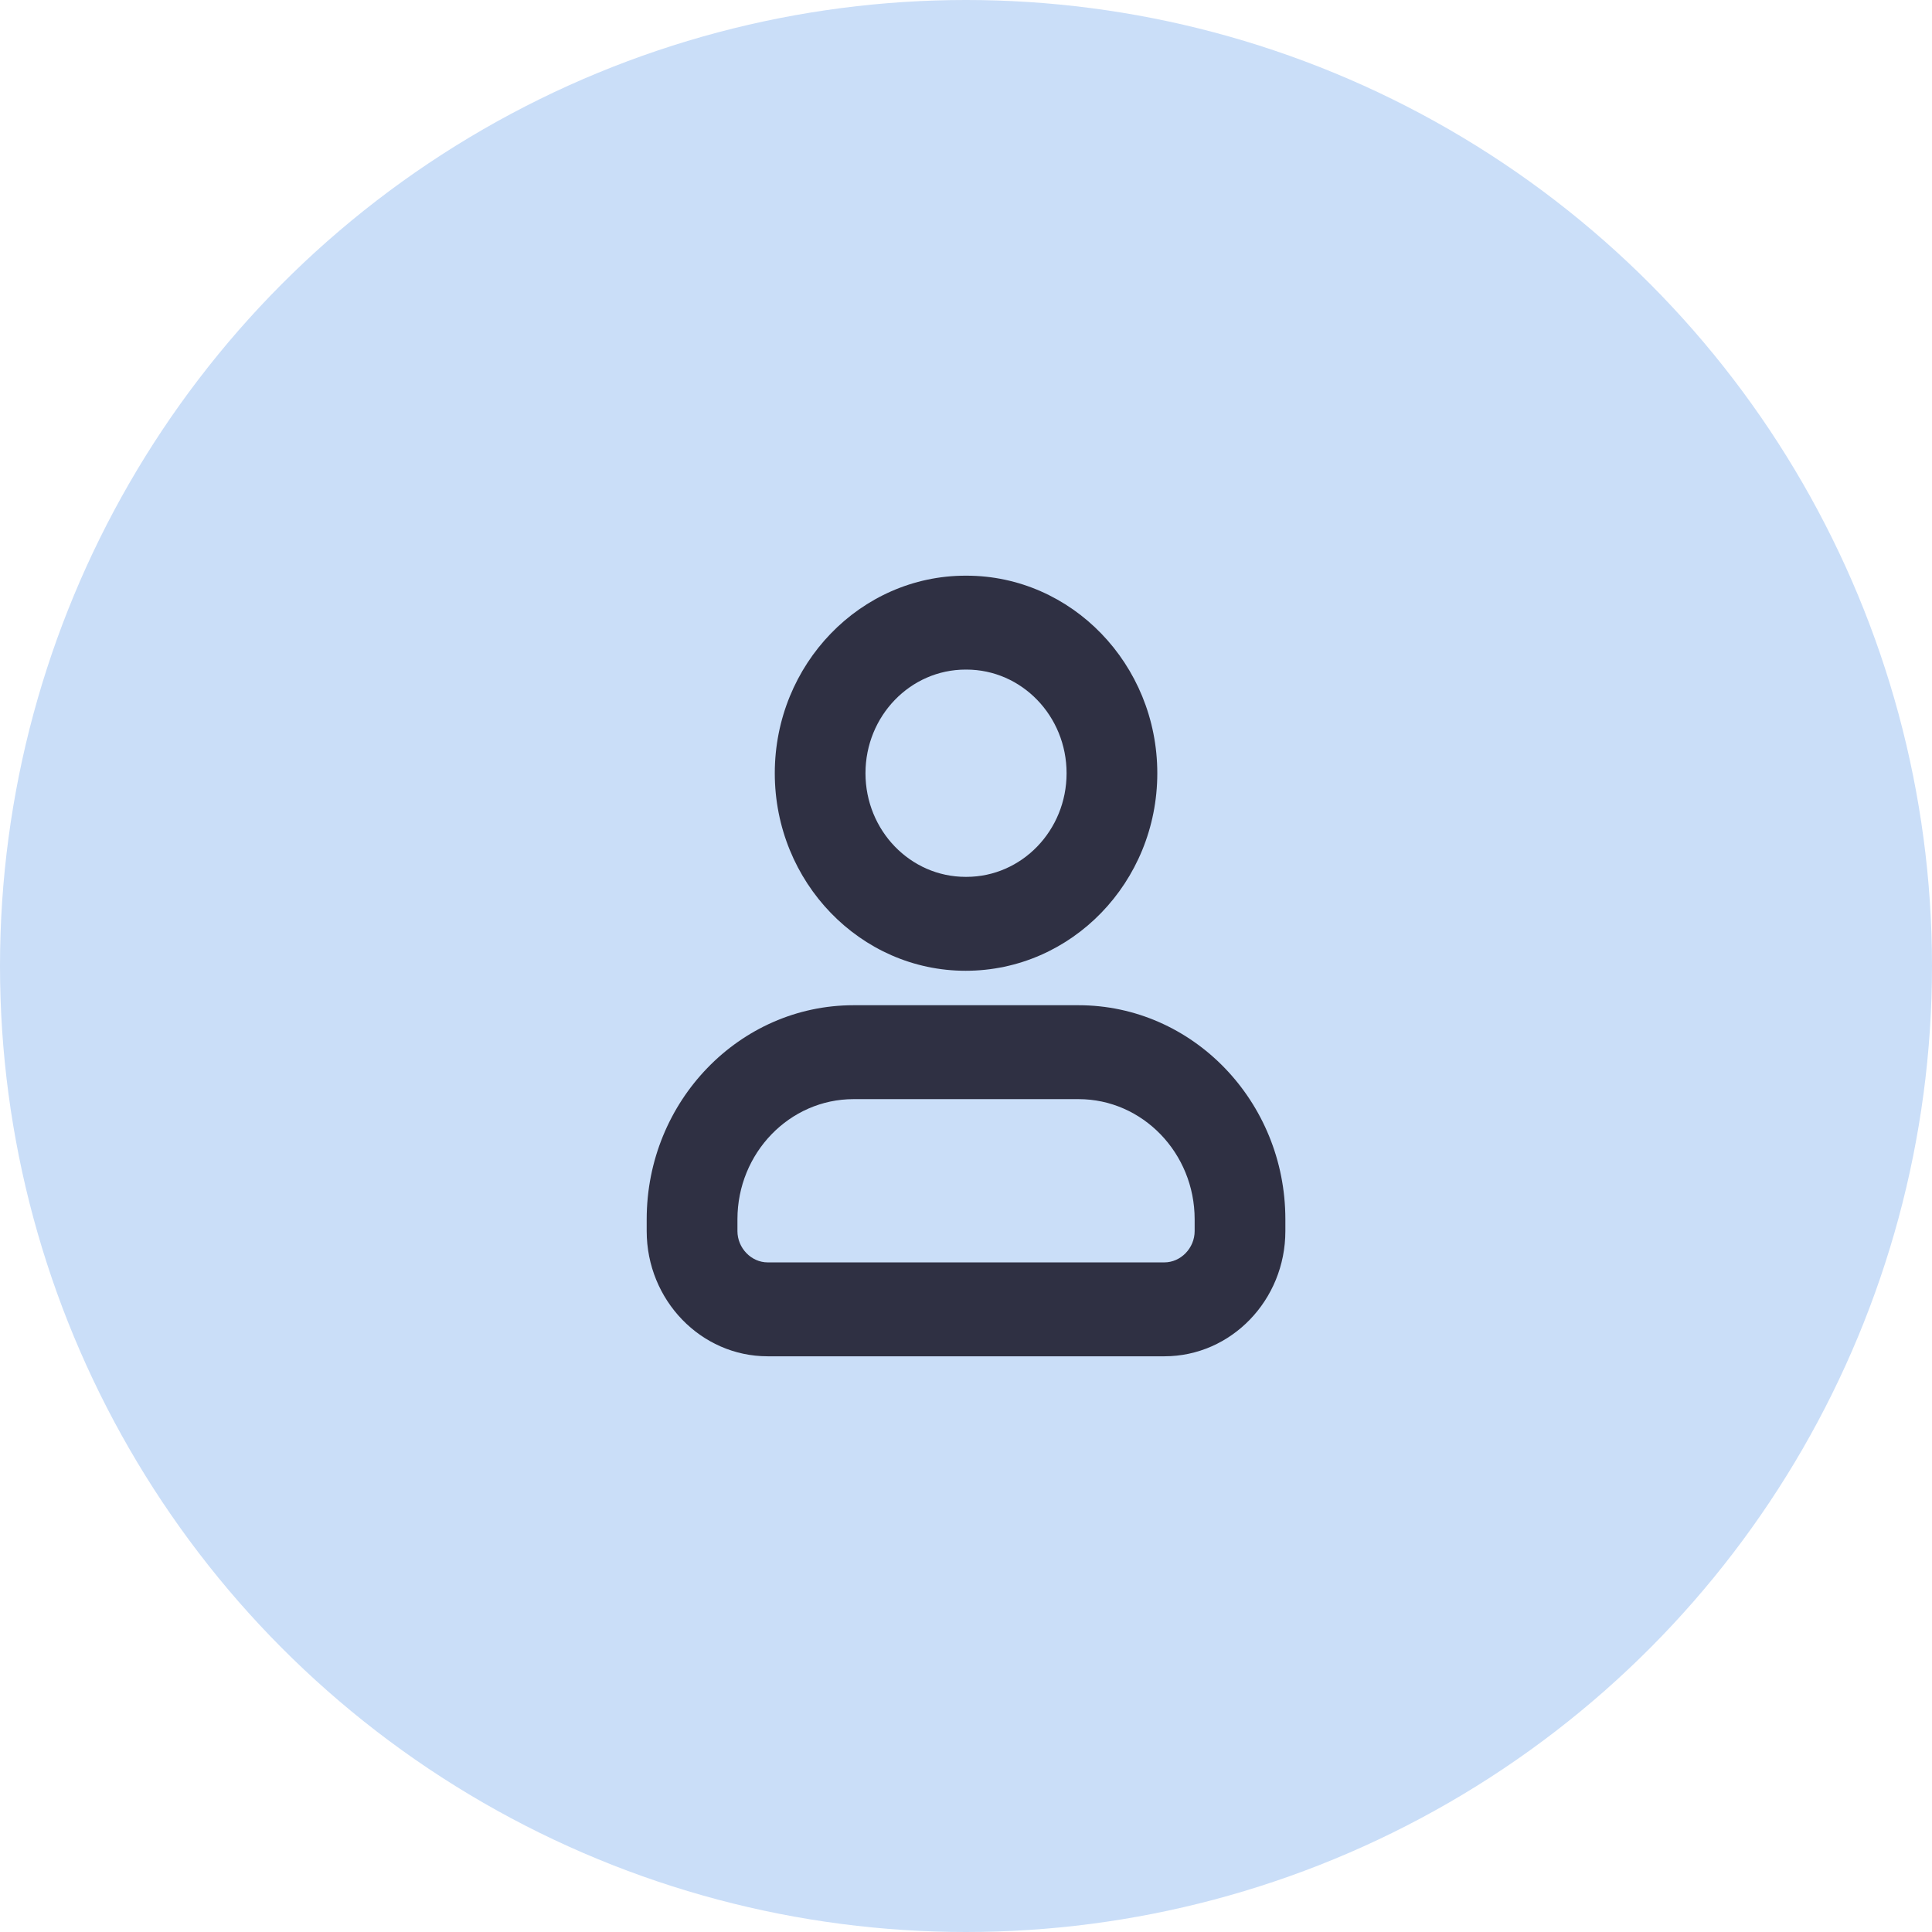
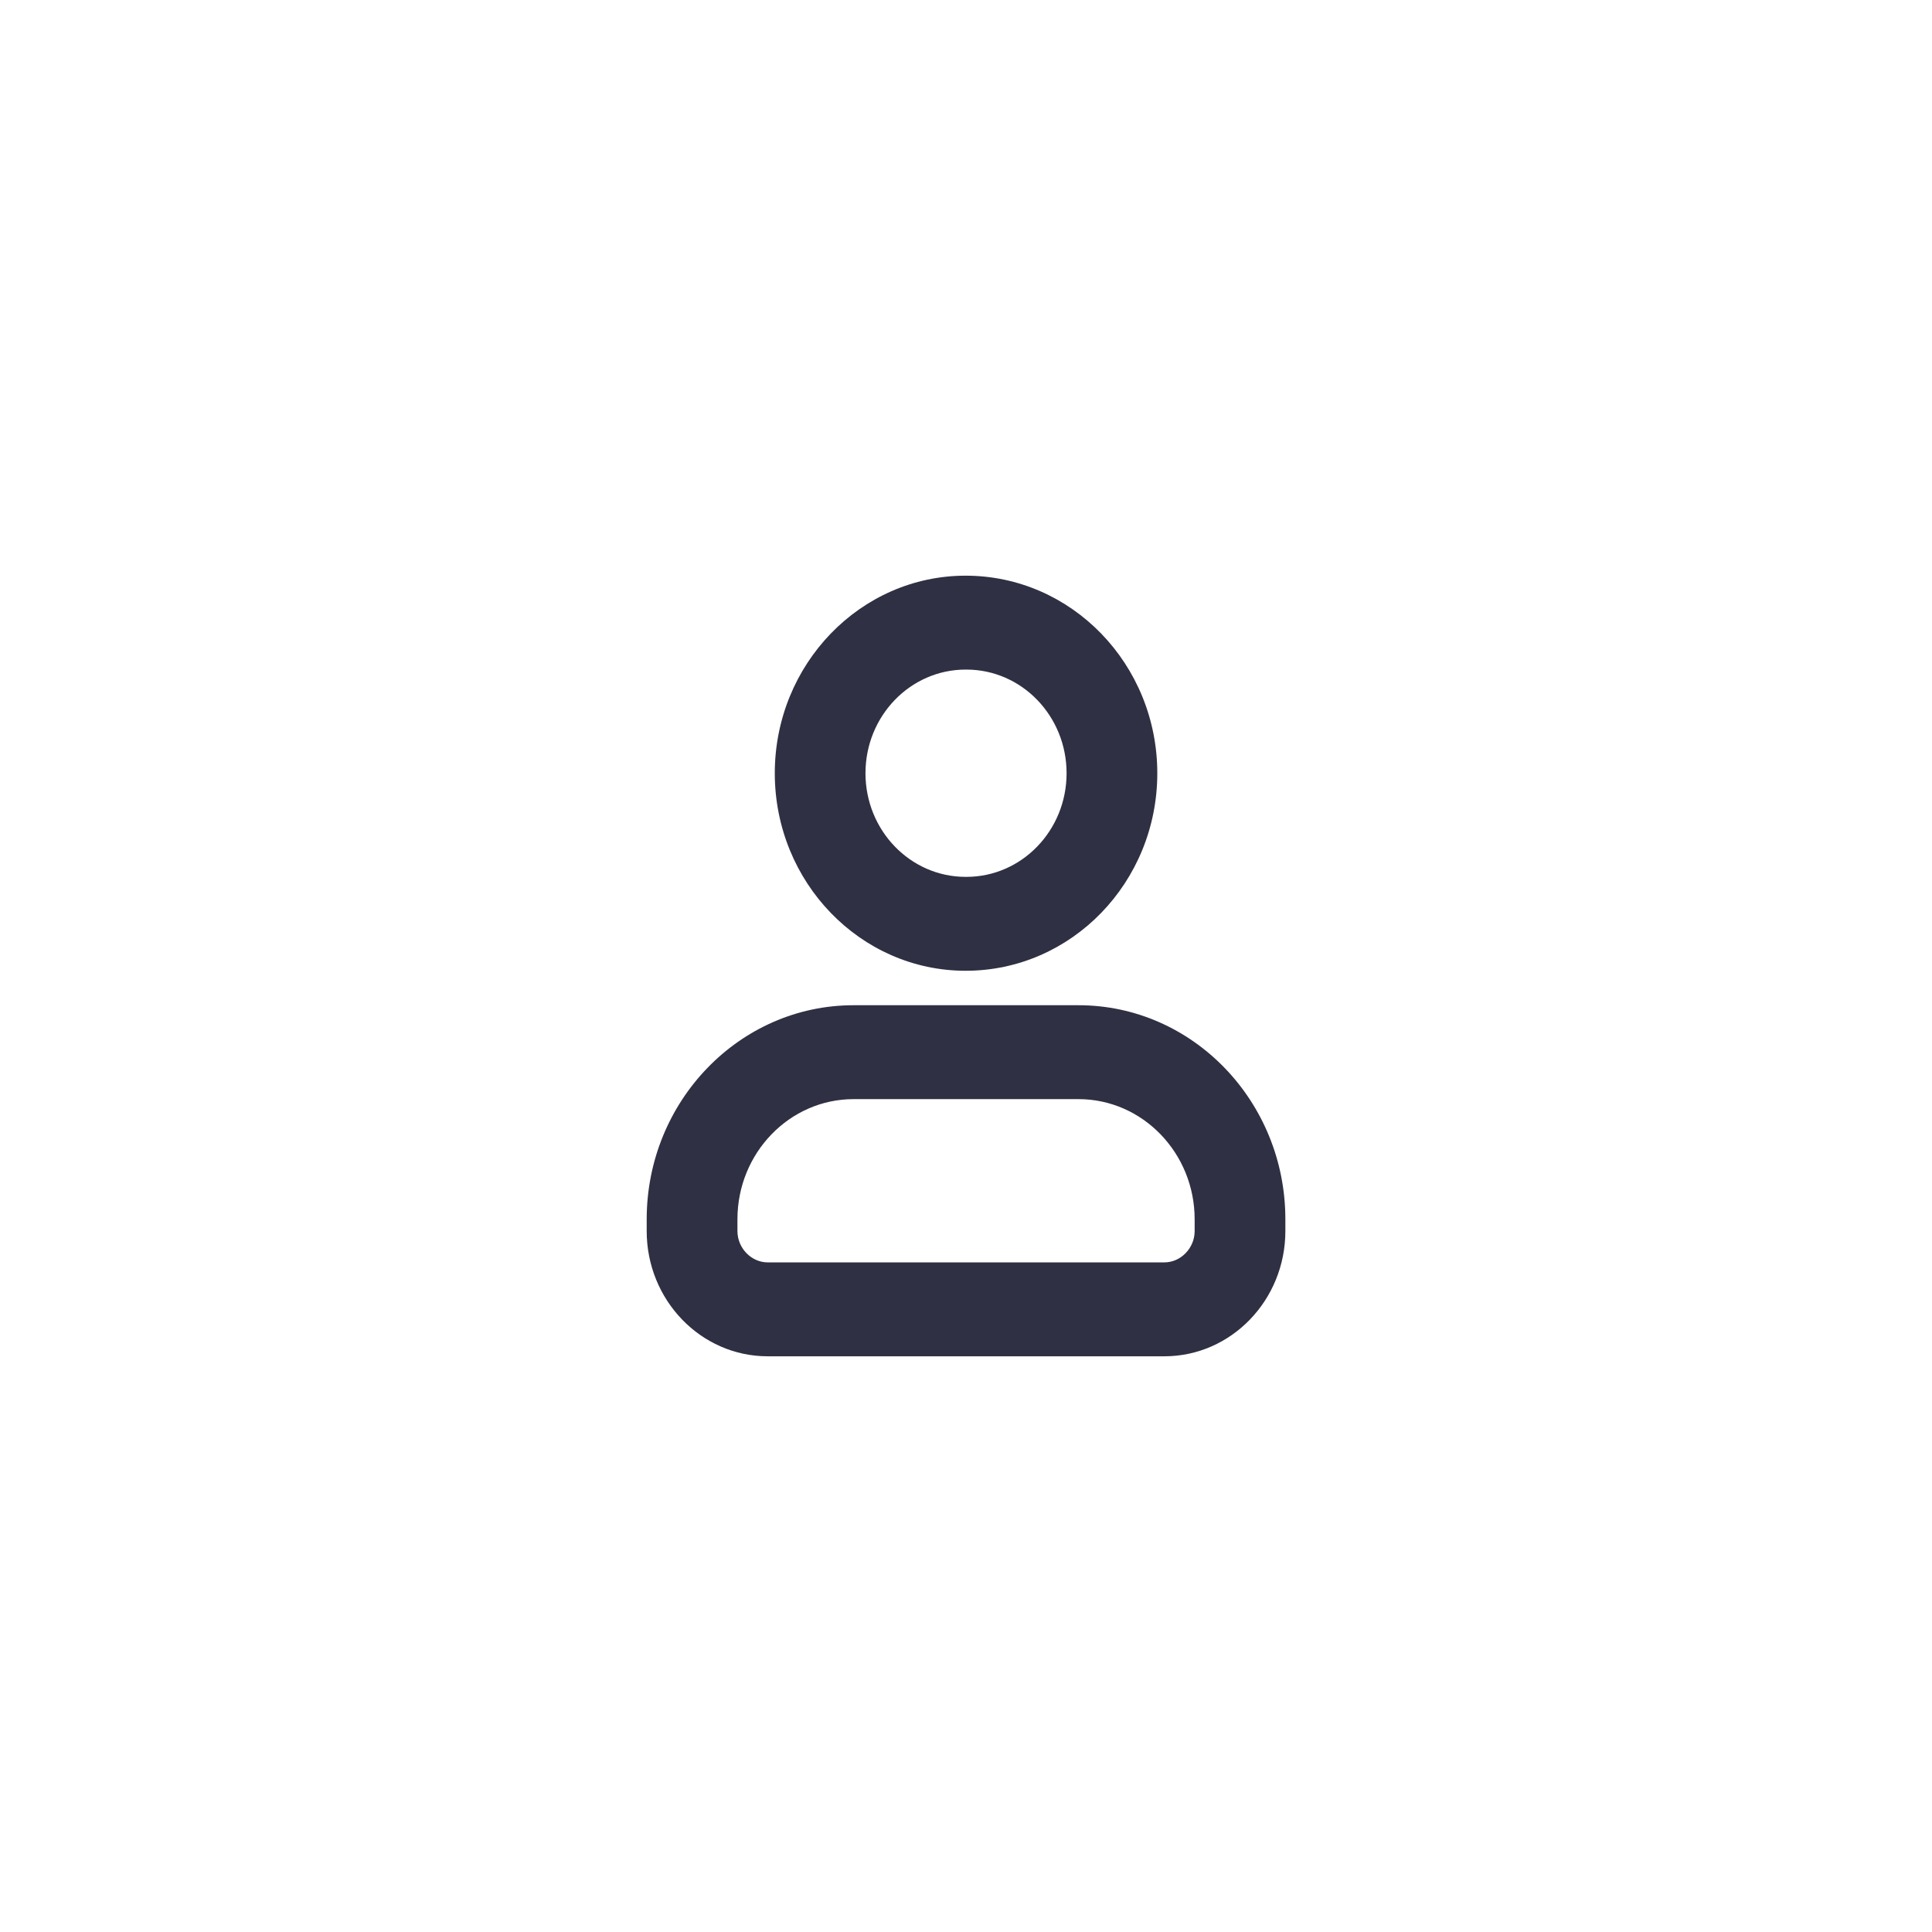
<svg xmlns="http://www.w3.org/2000/svg" width="66" height="66" viewBox="0 0 66 66" fill="none">
-   <circle cx="33" cy="33" r="33" fill="#CADEF8" />
-   <path fill-rule="evenodd" clip-rule="evenodd" d="M32.987 22.874C31.099 22.874 29.566 24.459 29.566 26.415C29.566 28.37 31.099 29.955 32.987 29.955H33.014C34.904 29.955 36.436 28.37 36.436 26.415C36.436 24.459 34.904 22.874 33.014 22.874H32.987ZM39.535 26.415C39.535 30.136 36.61 33.163 32.987 33.163C29.392 33.163 26.468 30.136 26.468 26.415C26.468 22.694 29.392 19.666 32.987 19.666H33.014C36.61 19.666 39.535 22.694 39.535 26.415ZM39.777 43.125C40.338 43.125 40.811 42.636 40.811 42.056V41.653C40.811 39.389 39.031 37.548 36.844 37.548H29.16C26.972 37.548 25.192 39.389 25.192 41.653V42.056C25.192 42.636 25.665 43.125 26.225 43.125H39.777ZM29.159 34.34H36.844C40.739 34.34 43.91 37.62 43.91 41.653V42.055C43.91 44.415 42.057 46.333 39.777 46.333H26.225C23.945 46.333 22.092 44.415 22.092 42.055V41.653C22.092 37.62 25.263 34.34 29.159 34.34Z" fill="#2F3043" />
+   <path fill-rule="evenodd" clip-rule="evenodd" d="M32.987 22.874C31.099 22.874 29.566 24.459 29.566 26.415C29.566 28.37 31.099 29.955 32.987 29.955H33.014C34.904 29.955 36.436 28.37 36.436 26.415C36.436 24.459 34.904 22.874 33.014 22.874H32.987ZM39.535 26.415C39.535 30.136 36.61 33.163 32.987 33.163C29.392 33.163 26.468 30.136 26.468 26.415C26.468 22.694 29.392 19.666 32.987 19.666C36.61 19.666 39.535 22.694 39.535 26.415ZM39.777 43.125C40.338 43.125 40.811 42.636 40.811 42.056V41.653C40.811 39.389 39.031 37.548 36.844 37.548H29.16C26.972 37.548 25.192 39.389 25.192 41.653V42.056C25.192 42.636 25.665 43.125 26.225 43.125H39.777ZM29.159 34.34H36.844C40.739 34.34 43.91 37.62 43.91 41.653V42.055C43.91 44.415 42.057 46.333 39.777 46.333H26.225C23.945 46.333 22.092 44.415 22.092 42.055V41.653C22.092 37.62 25.263 34.34 29.159 34.34Z" fill="#2F3043" />
</svg>